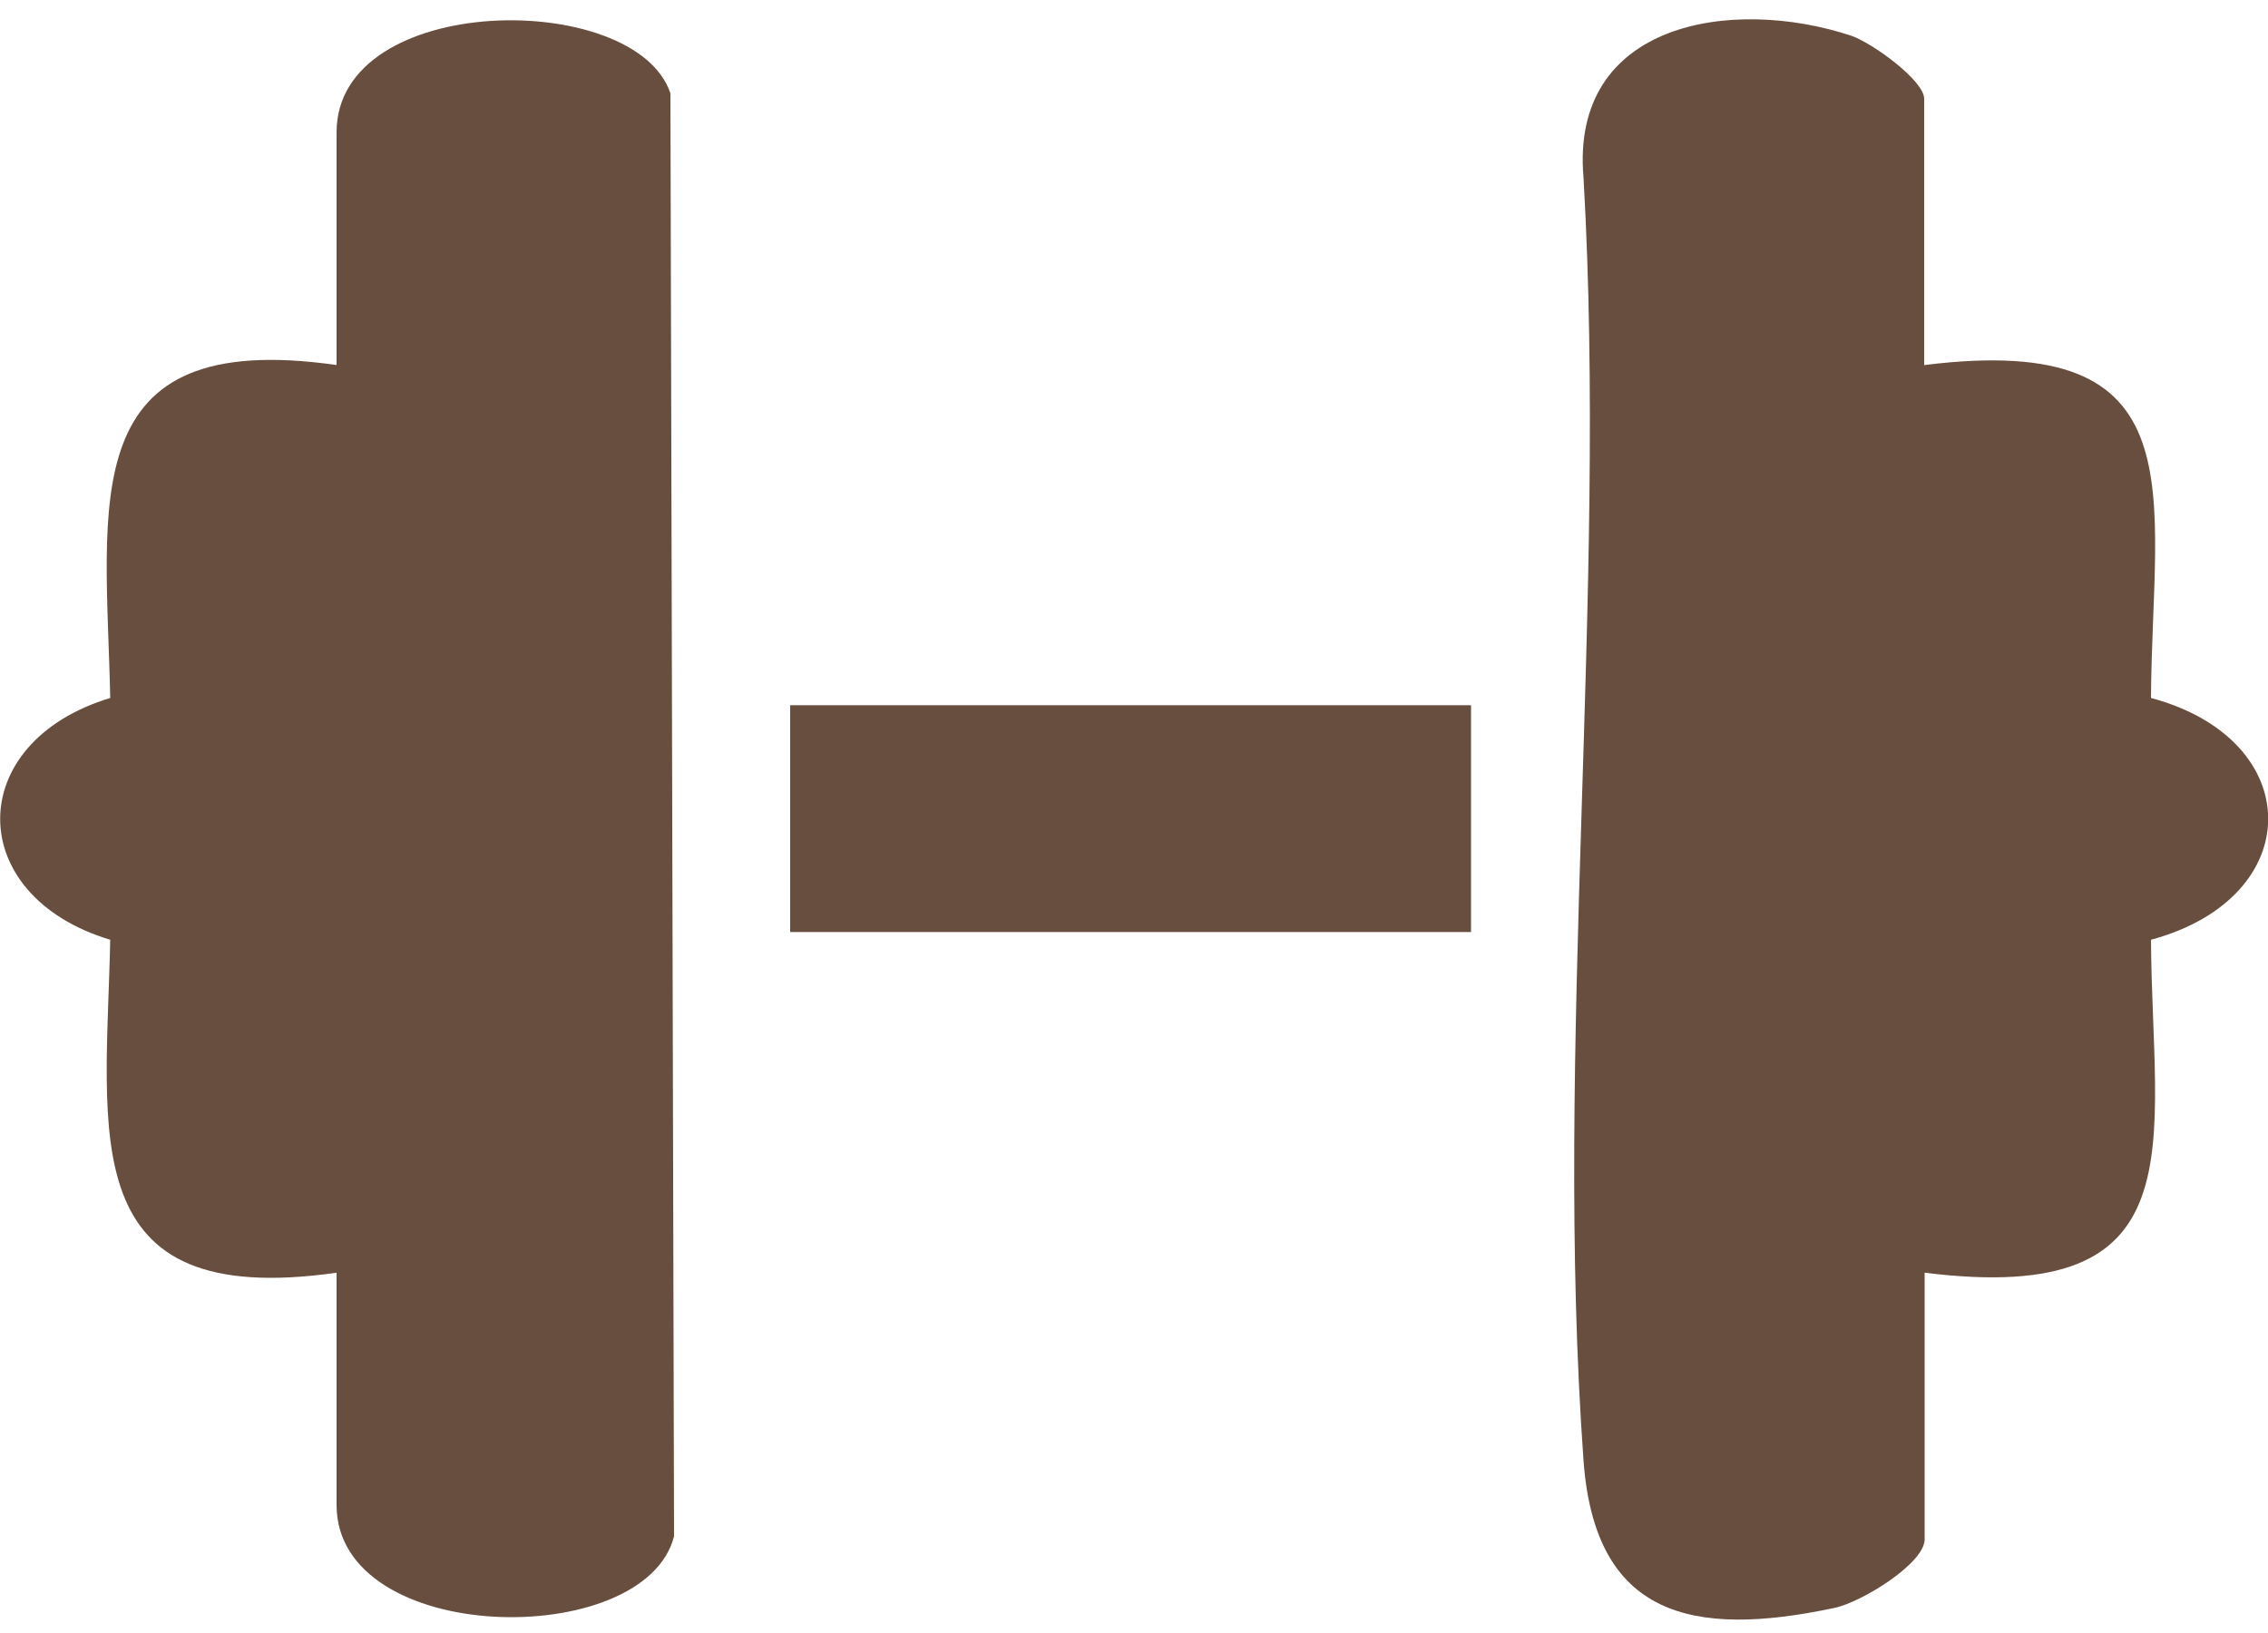
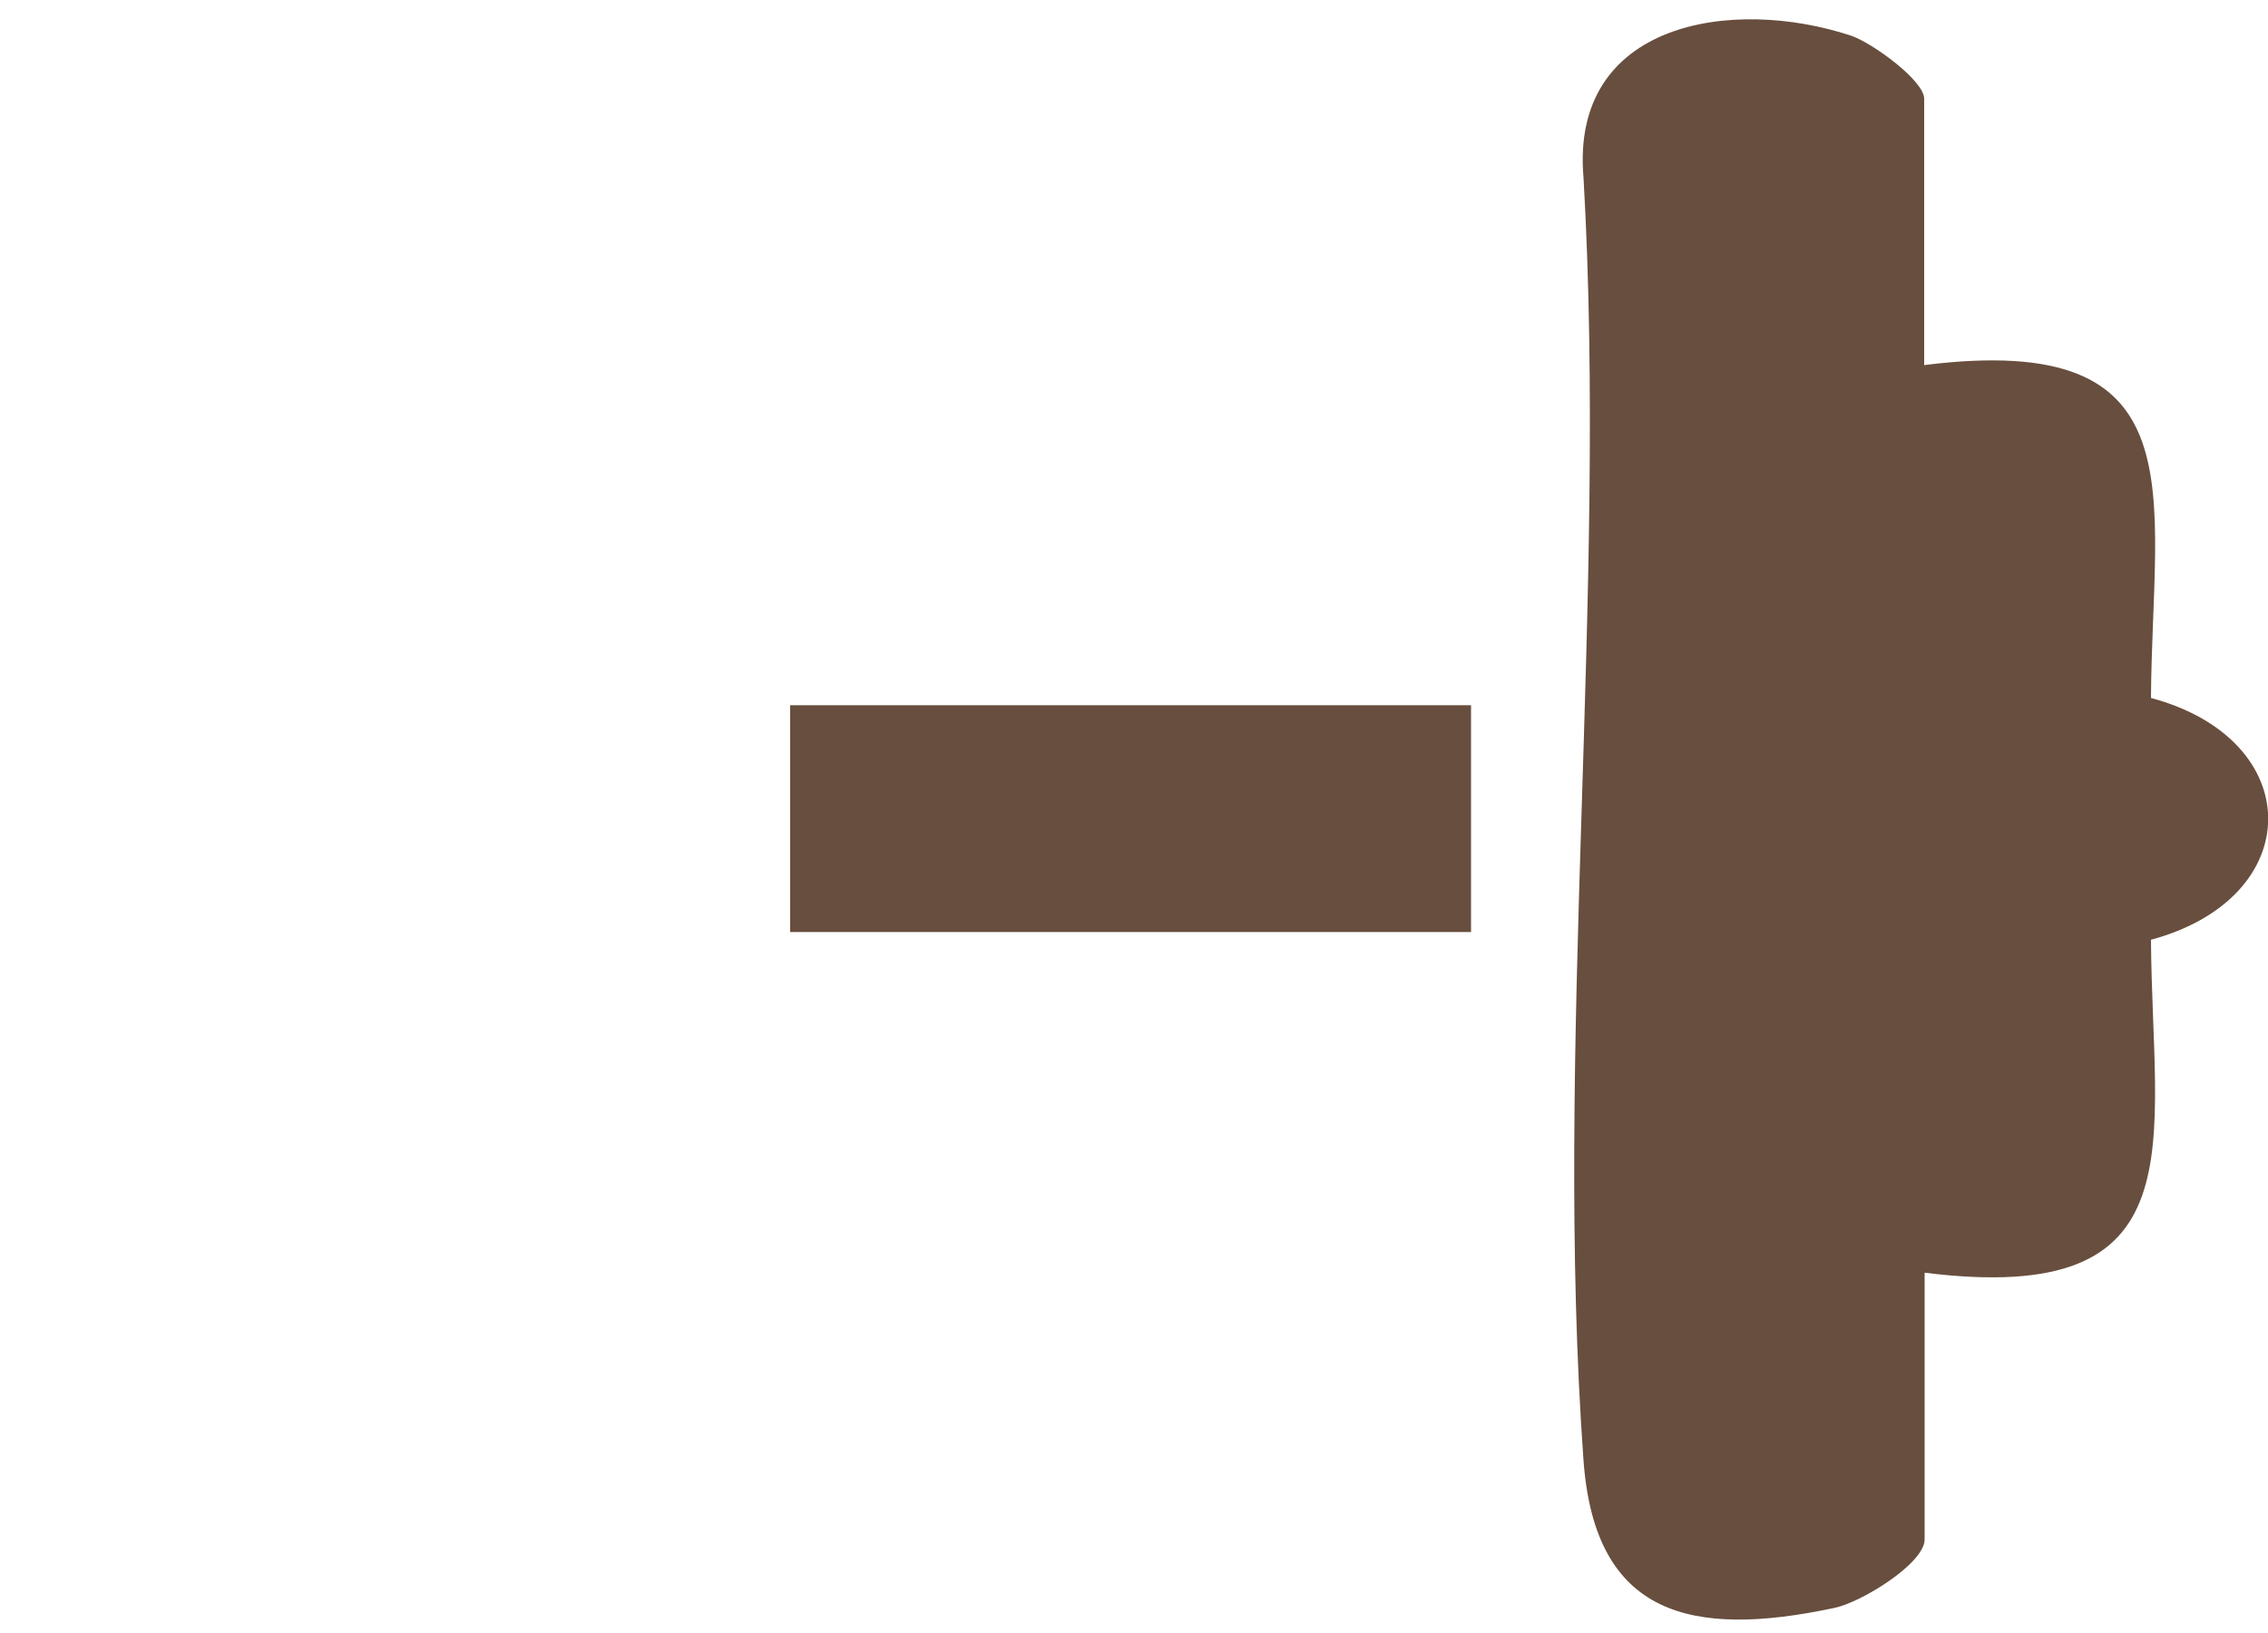
<svg xmlns="http://www.w3.org/2000/svg" width="50" height="36" viewBox="0 0 50 36" fill="none">
  <path d="M42.43 8.047C48.53 7.287 47.45 10.867 47.42 15.387C50.86 16.307 50.87 19.787 47.42 20.717C47.45 25.247 48.52 28.817 42.43 28.057V33.937C42.43 34.467 41.03 35.327 40.44 35.447C37.29 36.117 35.16 35.627 34.91 32.197C34.25 23.057 35.44 13.137 34.91 3.917C34.61 0.487 38.18 -0.083 40.81 0.787C41.28 0.947 42.42 1.777 42.42 2.177V8.057L42.43 8.047Z" fill="#684E3E" />
-   <path d="M7.42 28.057C1.6 28.887 2.34 25.017 2.43 20.717C-0.8 19.747 -0.81 16.367 2.43 15.387C2.34 11.087 1.6 7.217 7.42 8.047V2.917C7.42 -0.183 14.01 -0.243 14.78 2.057L14.86 33.867C14.22 36.397 7.42 36.297 7.42 33.177V28.047V28.057Z" fill="#684E3E" />
  <path d="M32.43 15.547H17.42V20.547H32.43V15.547Z" fill="#684E3E" />
</svg>